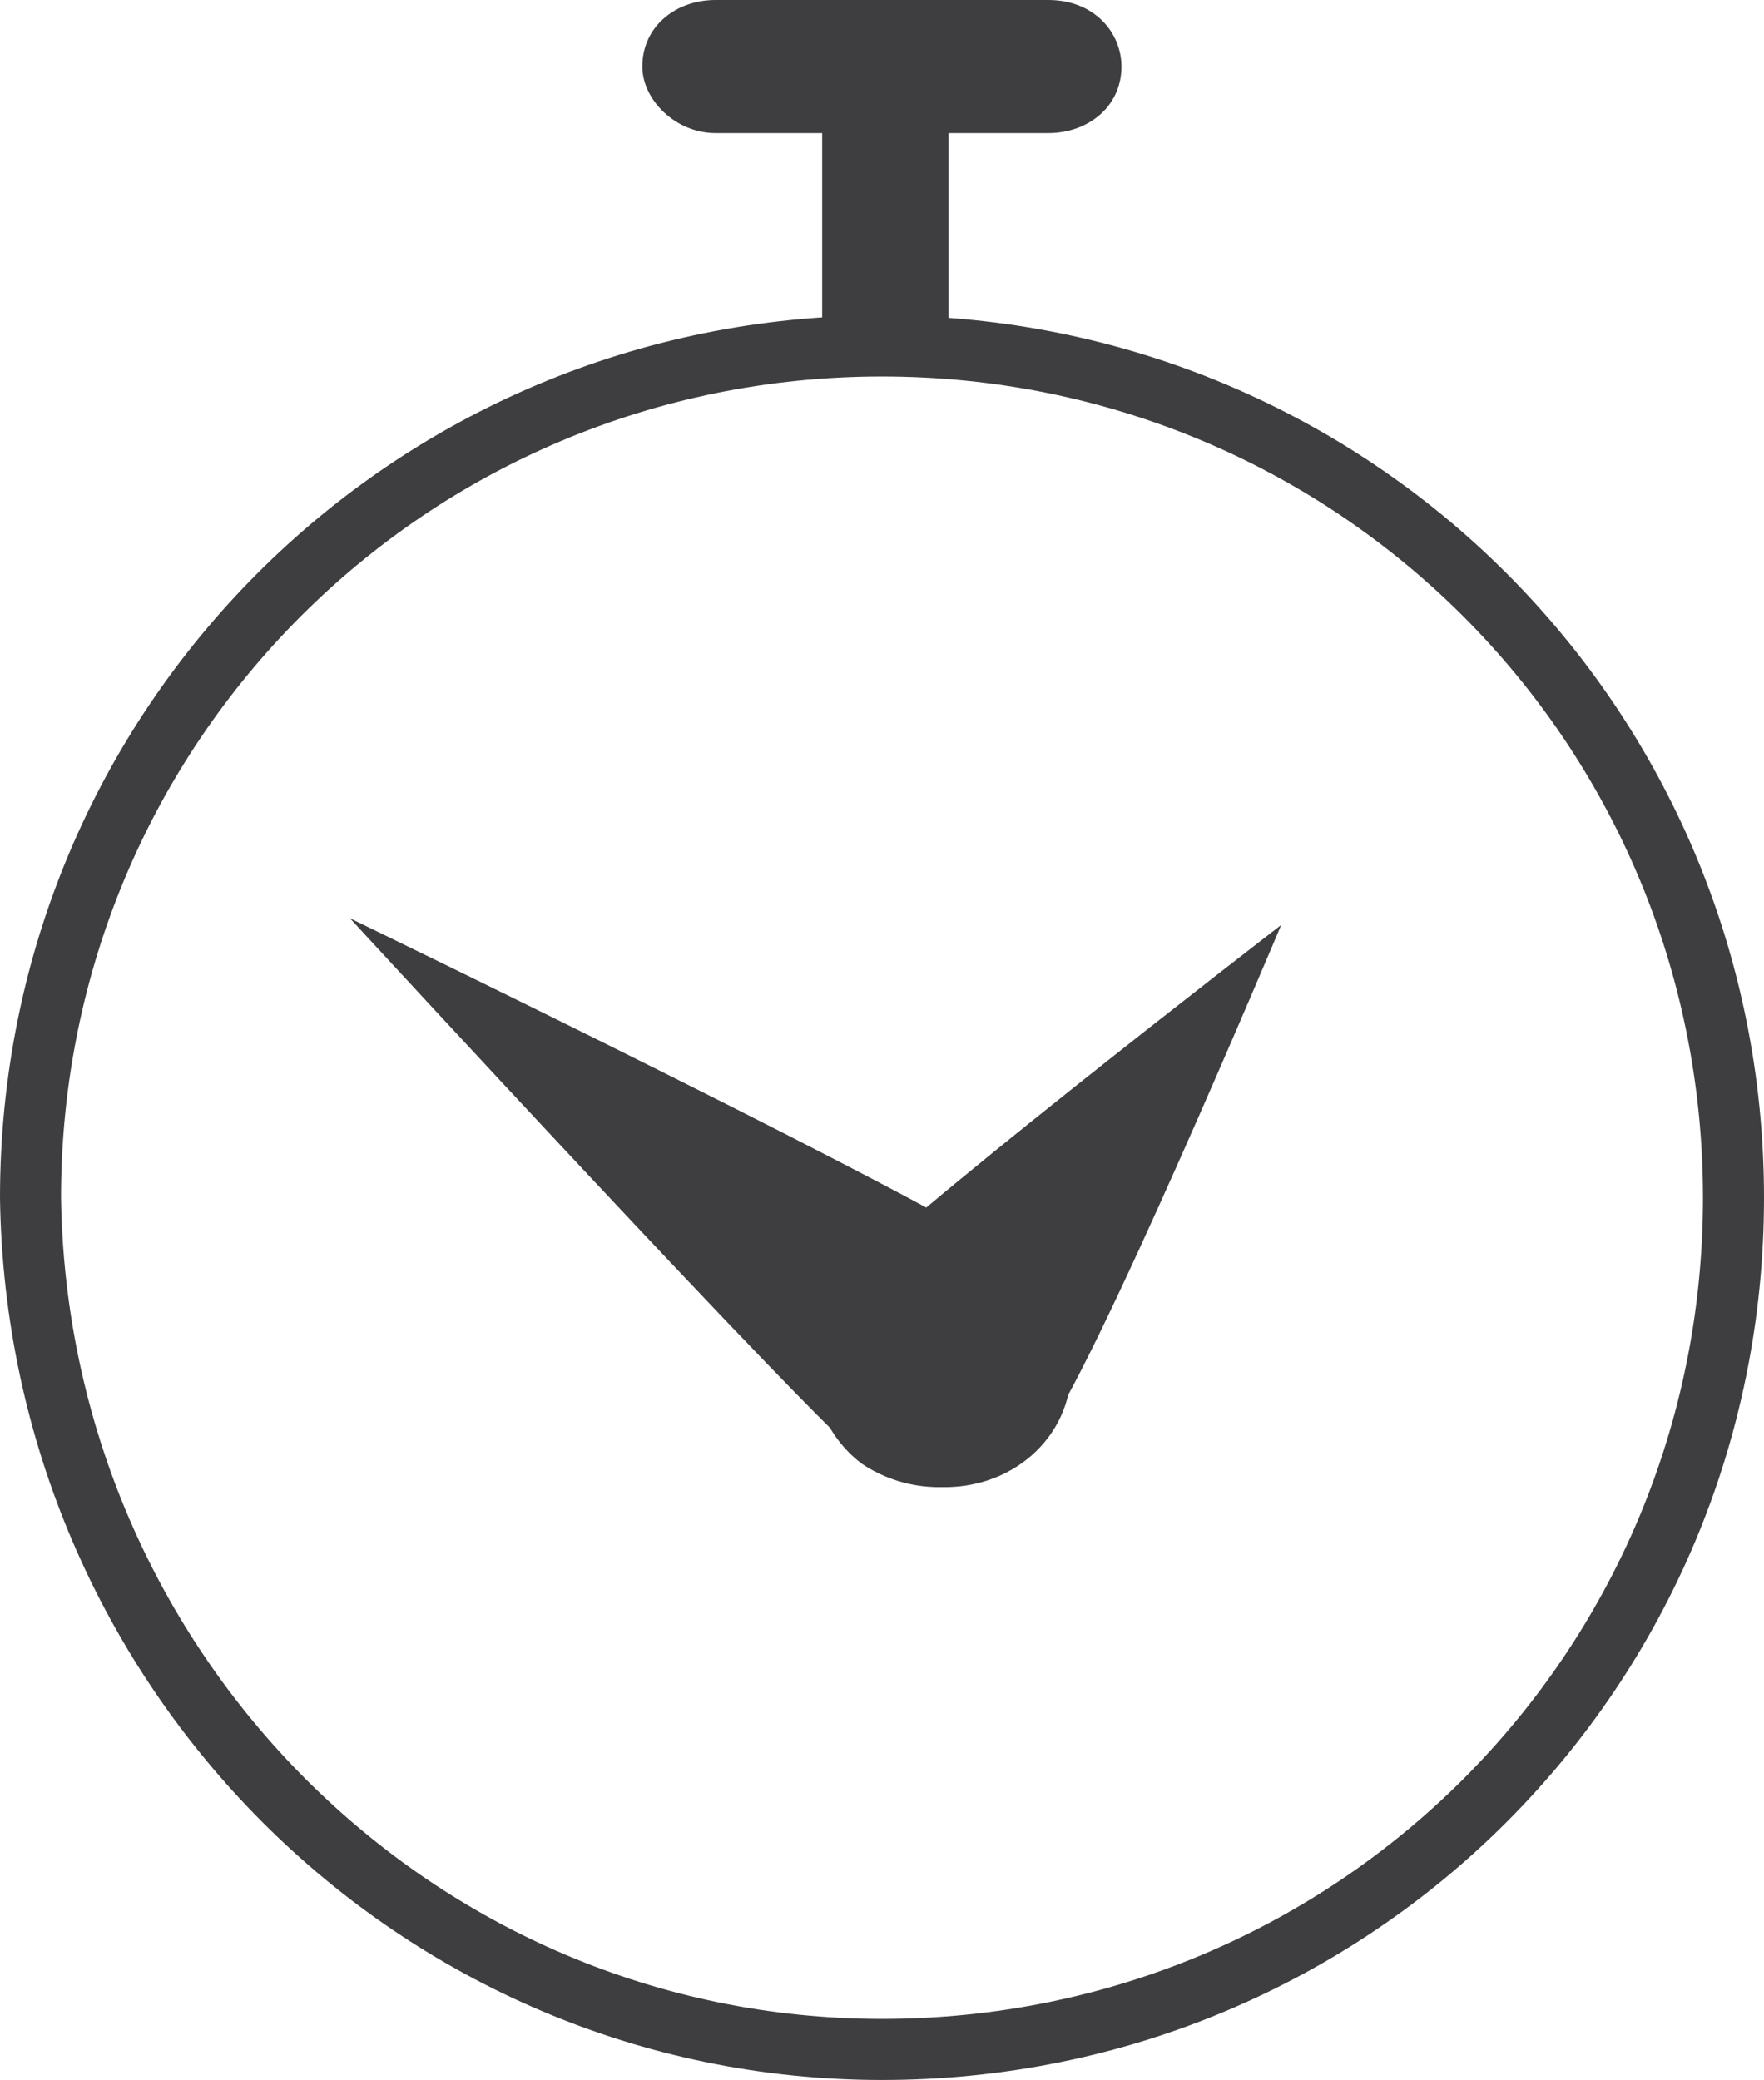
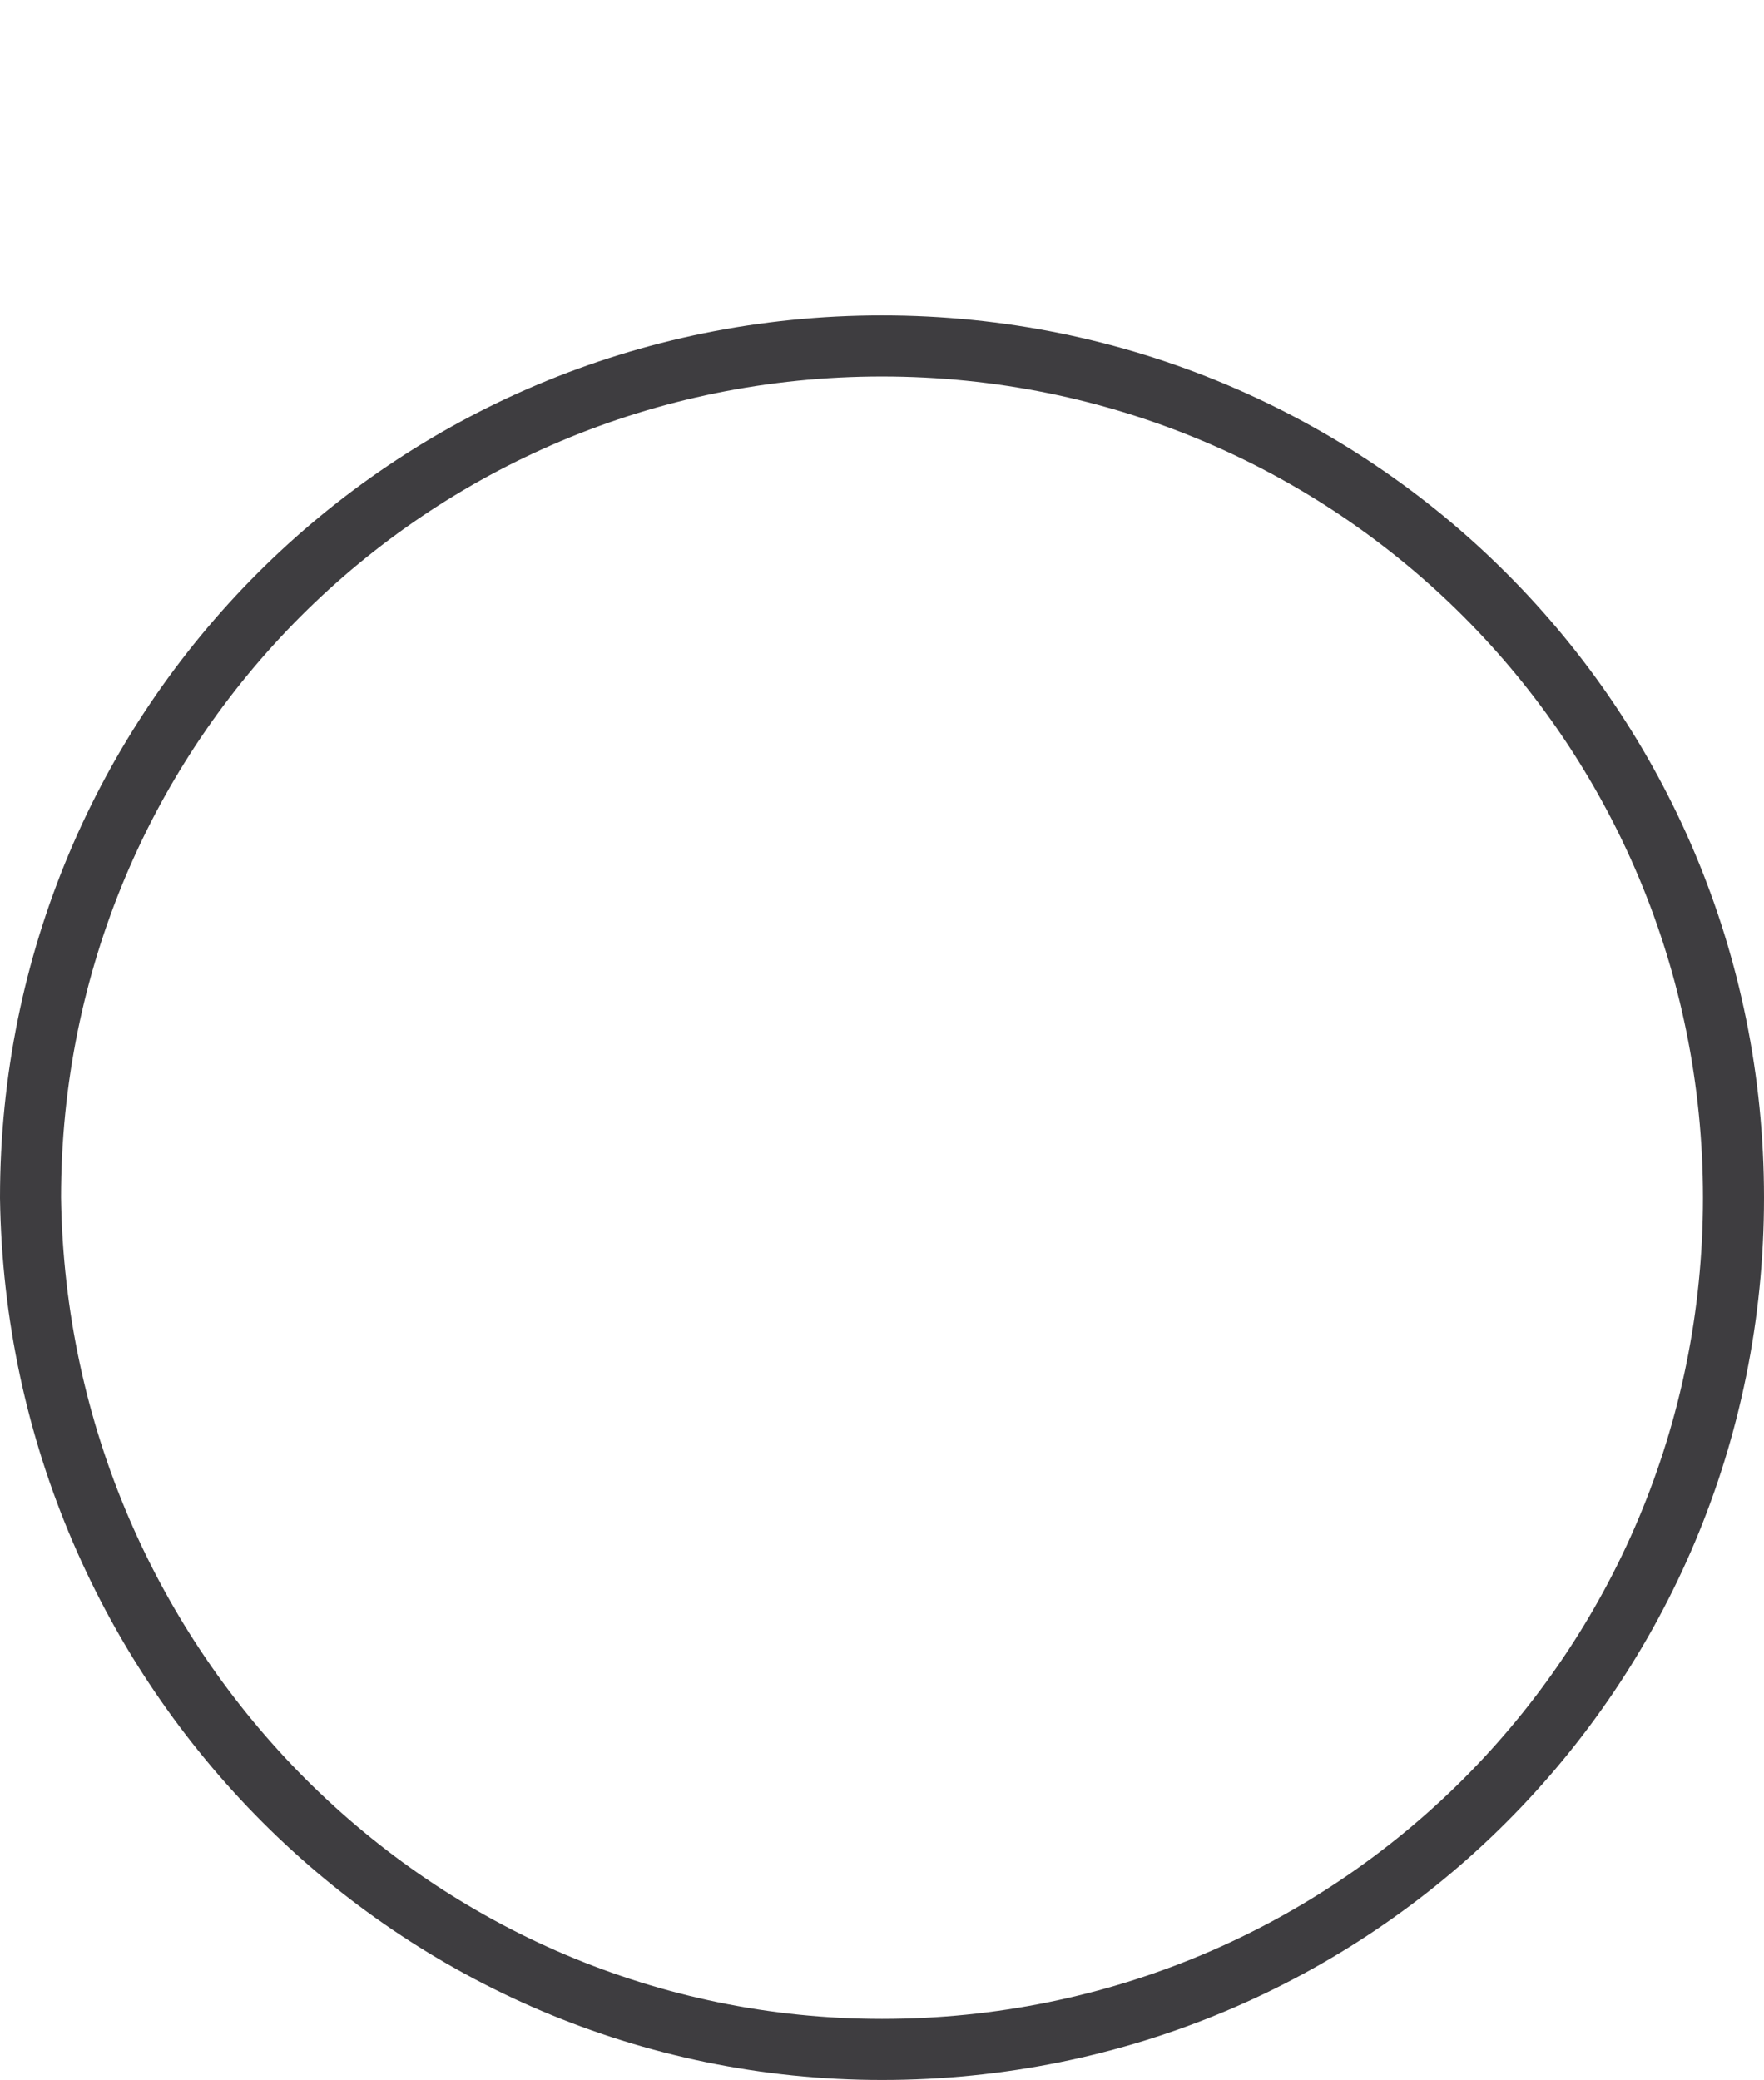
<svg xmlns="http://www.w3.org/2000/svg" id="Ebene_2" data-name="Ebene 2" viewBox="0 0 86.7 102.2">
  <defs>
    <style>
      .cls-1 {
        fill: none;
        stroke: #3e3d40;
        stroke-width: 3px;
      }

      .cls-2 {
        fill: #3e3d40;
        stroke-width: 0px;
      }
    </style>
  </defs>
  <g id="Ebene_1-2" data-name="Ebene 1">
    <path class="cls-1" d="M43.35,100.7c23.21,0,41.85-18.64,41.85-41.85s-18.64-41.85-41.85-41.85S1.5,35.64,1.5,58.85c.33,23.21,18.96,41.85,41.85,41.85h0Z" />
-     <path class="cls-2" d="M51.2,70.62c-1.96,2.62-5.89,3.27-8.83,1.31-2.62-1.96-3.27-5.89-1.31-8.5,1.96-2.62,21.91-17.98,21.91-17.98,0,0-9.48,22.56-11.77,25.18h0Z" />
-     <path class="cls-2" d="M50.22,62.12c2.62,1.96,3.27,5.89,1.31,8.5-1.96,2.62-5.89,3.27-8.83,1.31-2.62-1.96-25.5-26.81-25.5-26.81,0,0,30.41,14.71,33.02,17h0Z" />
-     <path class="cls-2" d="M55.12,3.27c0,1.96-1.63,3.27-3.6,3.27h-16.35c-1.96,0-3.6-1.63-3.6-3.27h0c0-1.96,1.63-3.27,3.6-3.27h16.35c2.29,0,3.6,1.63,3.6,3.27h0Z" />
-     <polygon class="cls-2" points="40.41 3.27 40.41 17 46.62 17 46.62 3.27 40.41 3.27" />
  </g>
</svg>